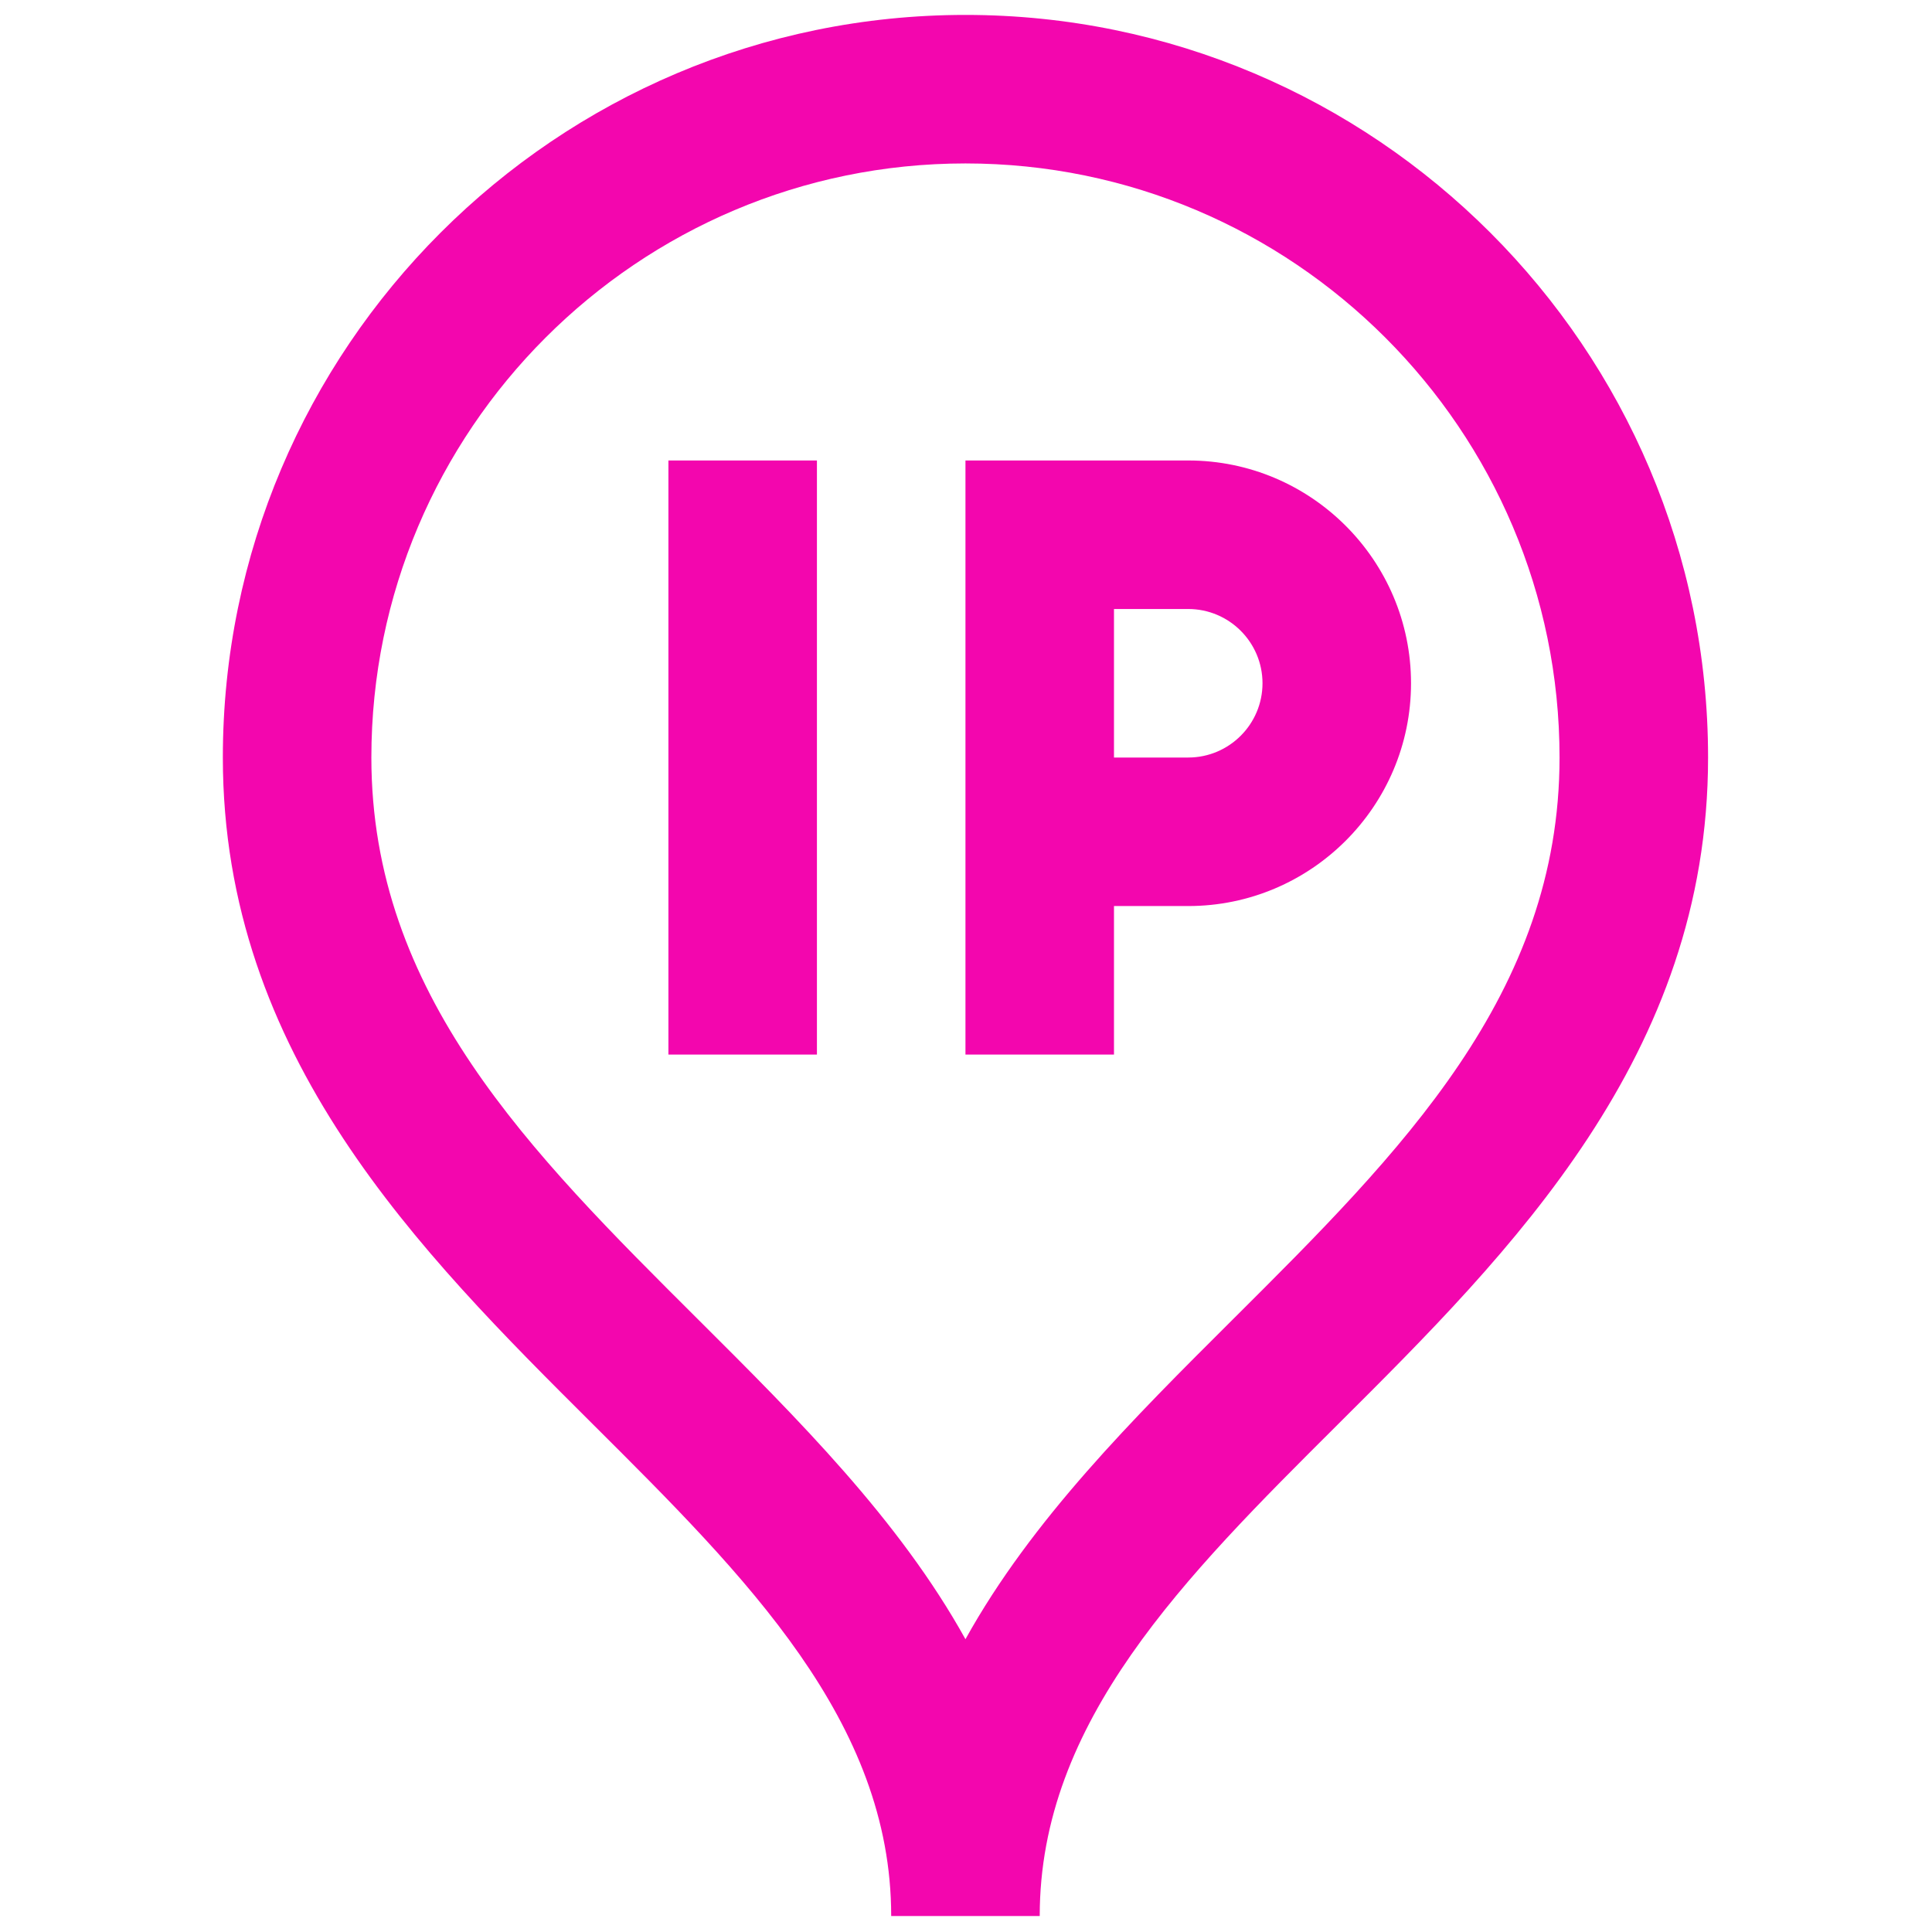
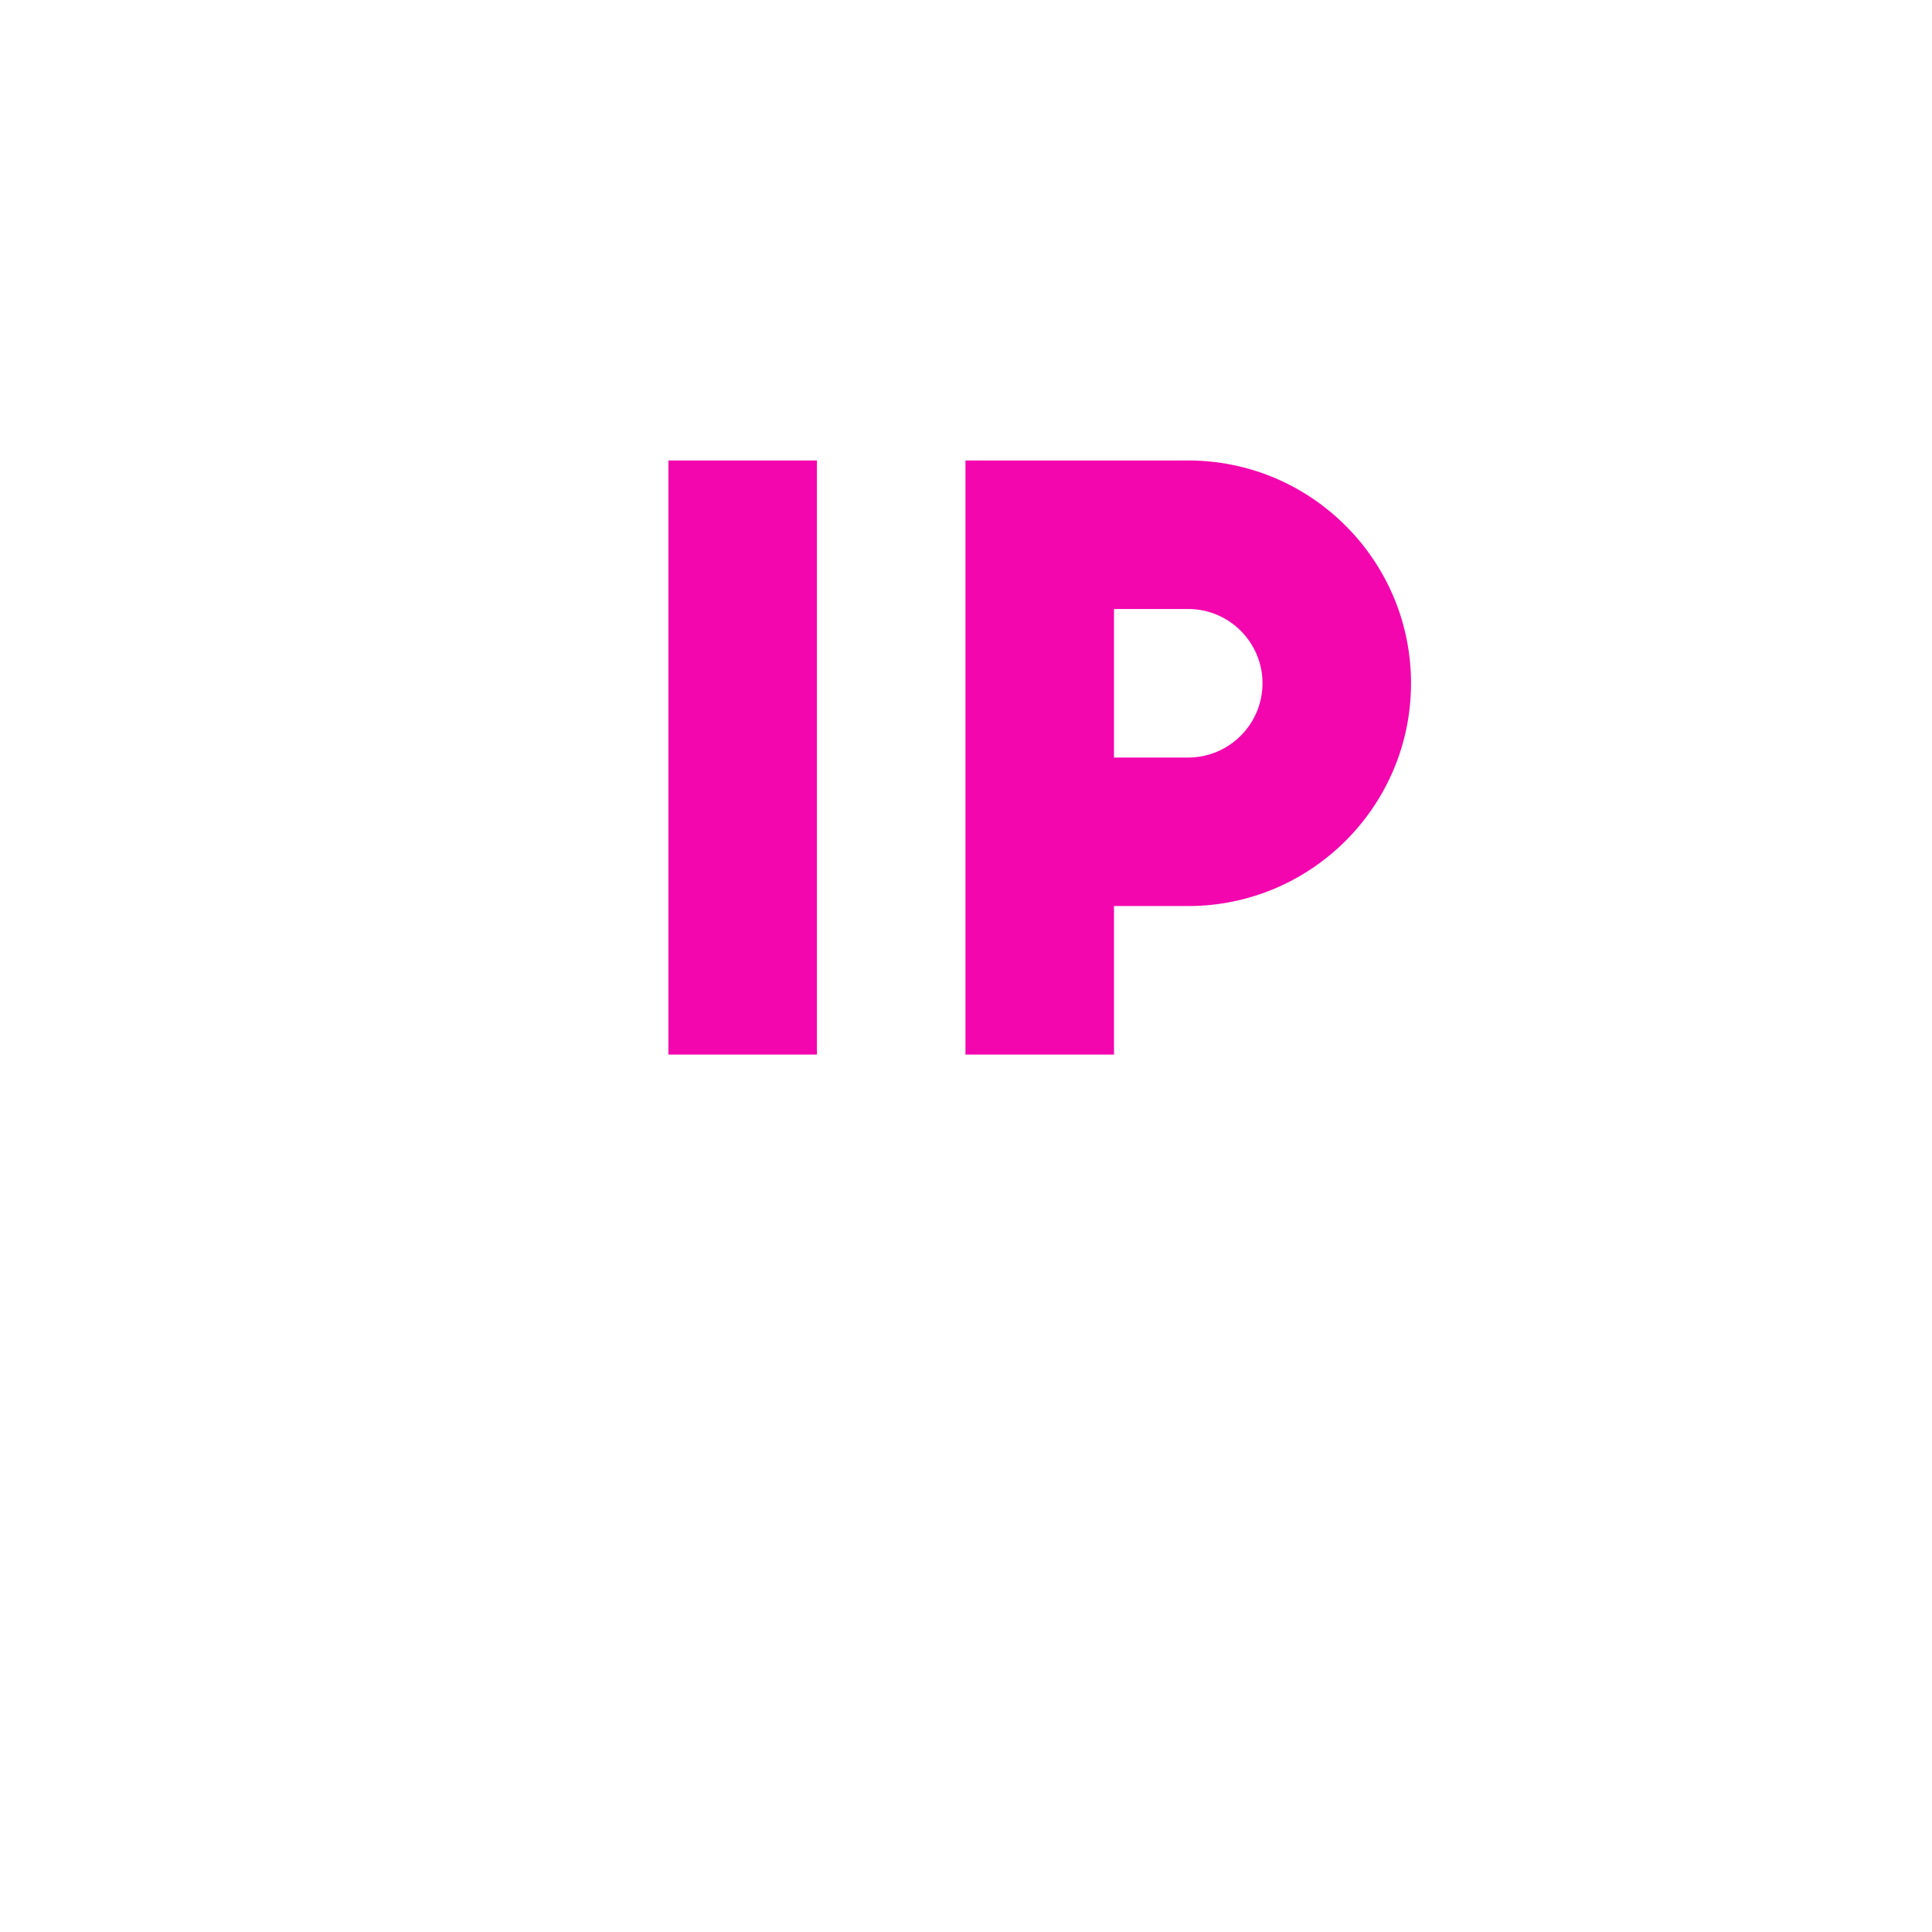
<svg xmlns="http://www.w3.org/2000/svg" width="500" zoomAndPan="magnify" viewBox="0 0 375 375" height="500" preserveAspectRatio="xMidYMid meet" version="1.2">
  <defs>
    <clipPath id="6fa8492535">
      <path d="M 43 2.895 L 332 2.895 L 332 371.895 L 43 371.895 Z M 43 2.895 " />
    </clipPath>
  </defs>
  <g id="9bac48dde8">
    <g clip-rule="nonzero" clip-path="url(#6fa8492535)">
-       <path style=" stroke:none;fill-rule:nonzero;fill:#f306ae;fill-opacity:1;" d="M 187.395 2.895 C 107.914 2.895 43.254 67.555 43.254 147.035 C 43.254 204.902 81.434 242.934 115.117 276.488 C 144.875 306.129 172.98 334.125 172.98 371.895 L 201.809 371.895 C 201.809 334.125 229.914 306.129 259.668 276.488 C 293.352 242.934 331.535 204.902 331.535 147.035 C 331.535 67.555 266.871 2.895 187.395 2.895 Z M 239.324 256.066 C 219.98 275.332 200.25 294.988 187.395 318.168 C 174.535 294.988 154.805 275.332 135.465 256.066 C 102.867 223.598 72.082 192.93 72.082 147.035 C 72.082 83.449 123.809 31.723 187.395 31.723 C 250.977 31.723 302.707 83.449 302.707 147.035 C 302.707 192.93 271.918 223.598 239.324 256.066 Z M 239.324 256.066 " />
-     </g>
+       </g>
    <path style=" stroke:none;fill-rule:nonzero;fill:#f306ae;fill-opacity:1;" d="M 129.738 89.379 L 158.566 89.379 L 158.566 204.691 L 129.738 204.691 Z M 129.738 89.379 " />
    <path style=" stroke:none;fill-rule:nonzero;fill:#f306ae;fill-opacity:1;" d="M 230.637 89.379 L 187.395 89.379 L 187.395 204.691 L 216.223 204.691 L 216.223 175.863 L 230.637 175.863 C 254.48 175.863 273.879 156.465 273.879 132.621 C 273.879 108.777 254.48 89.379 230.637 89.379 Z M 230.637 147.035 L 216.223 147.035 L 216.223 118.207 L 230.637 118.207 C 238.582 118.207 245.051 124.672 245.051 132.621 C 245.051 140.566 238.582 147.035 230.637 147.035 Z M 230.637 147.035 " />
  </g>
</svg>